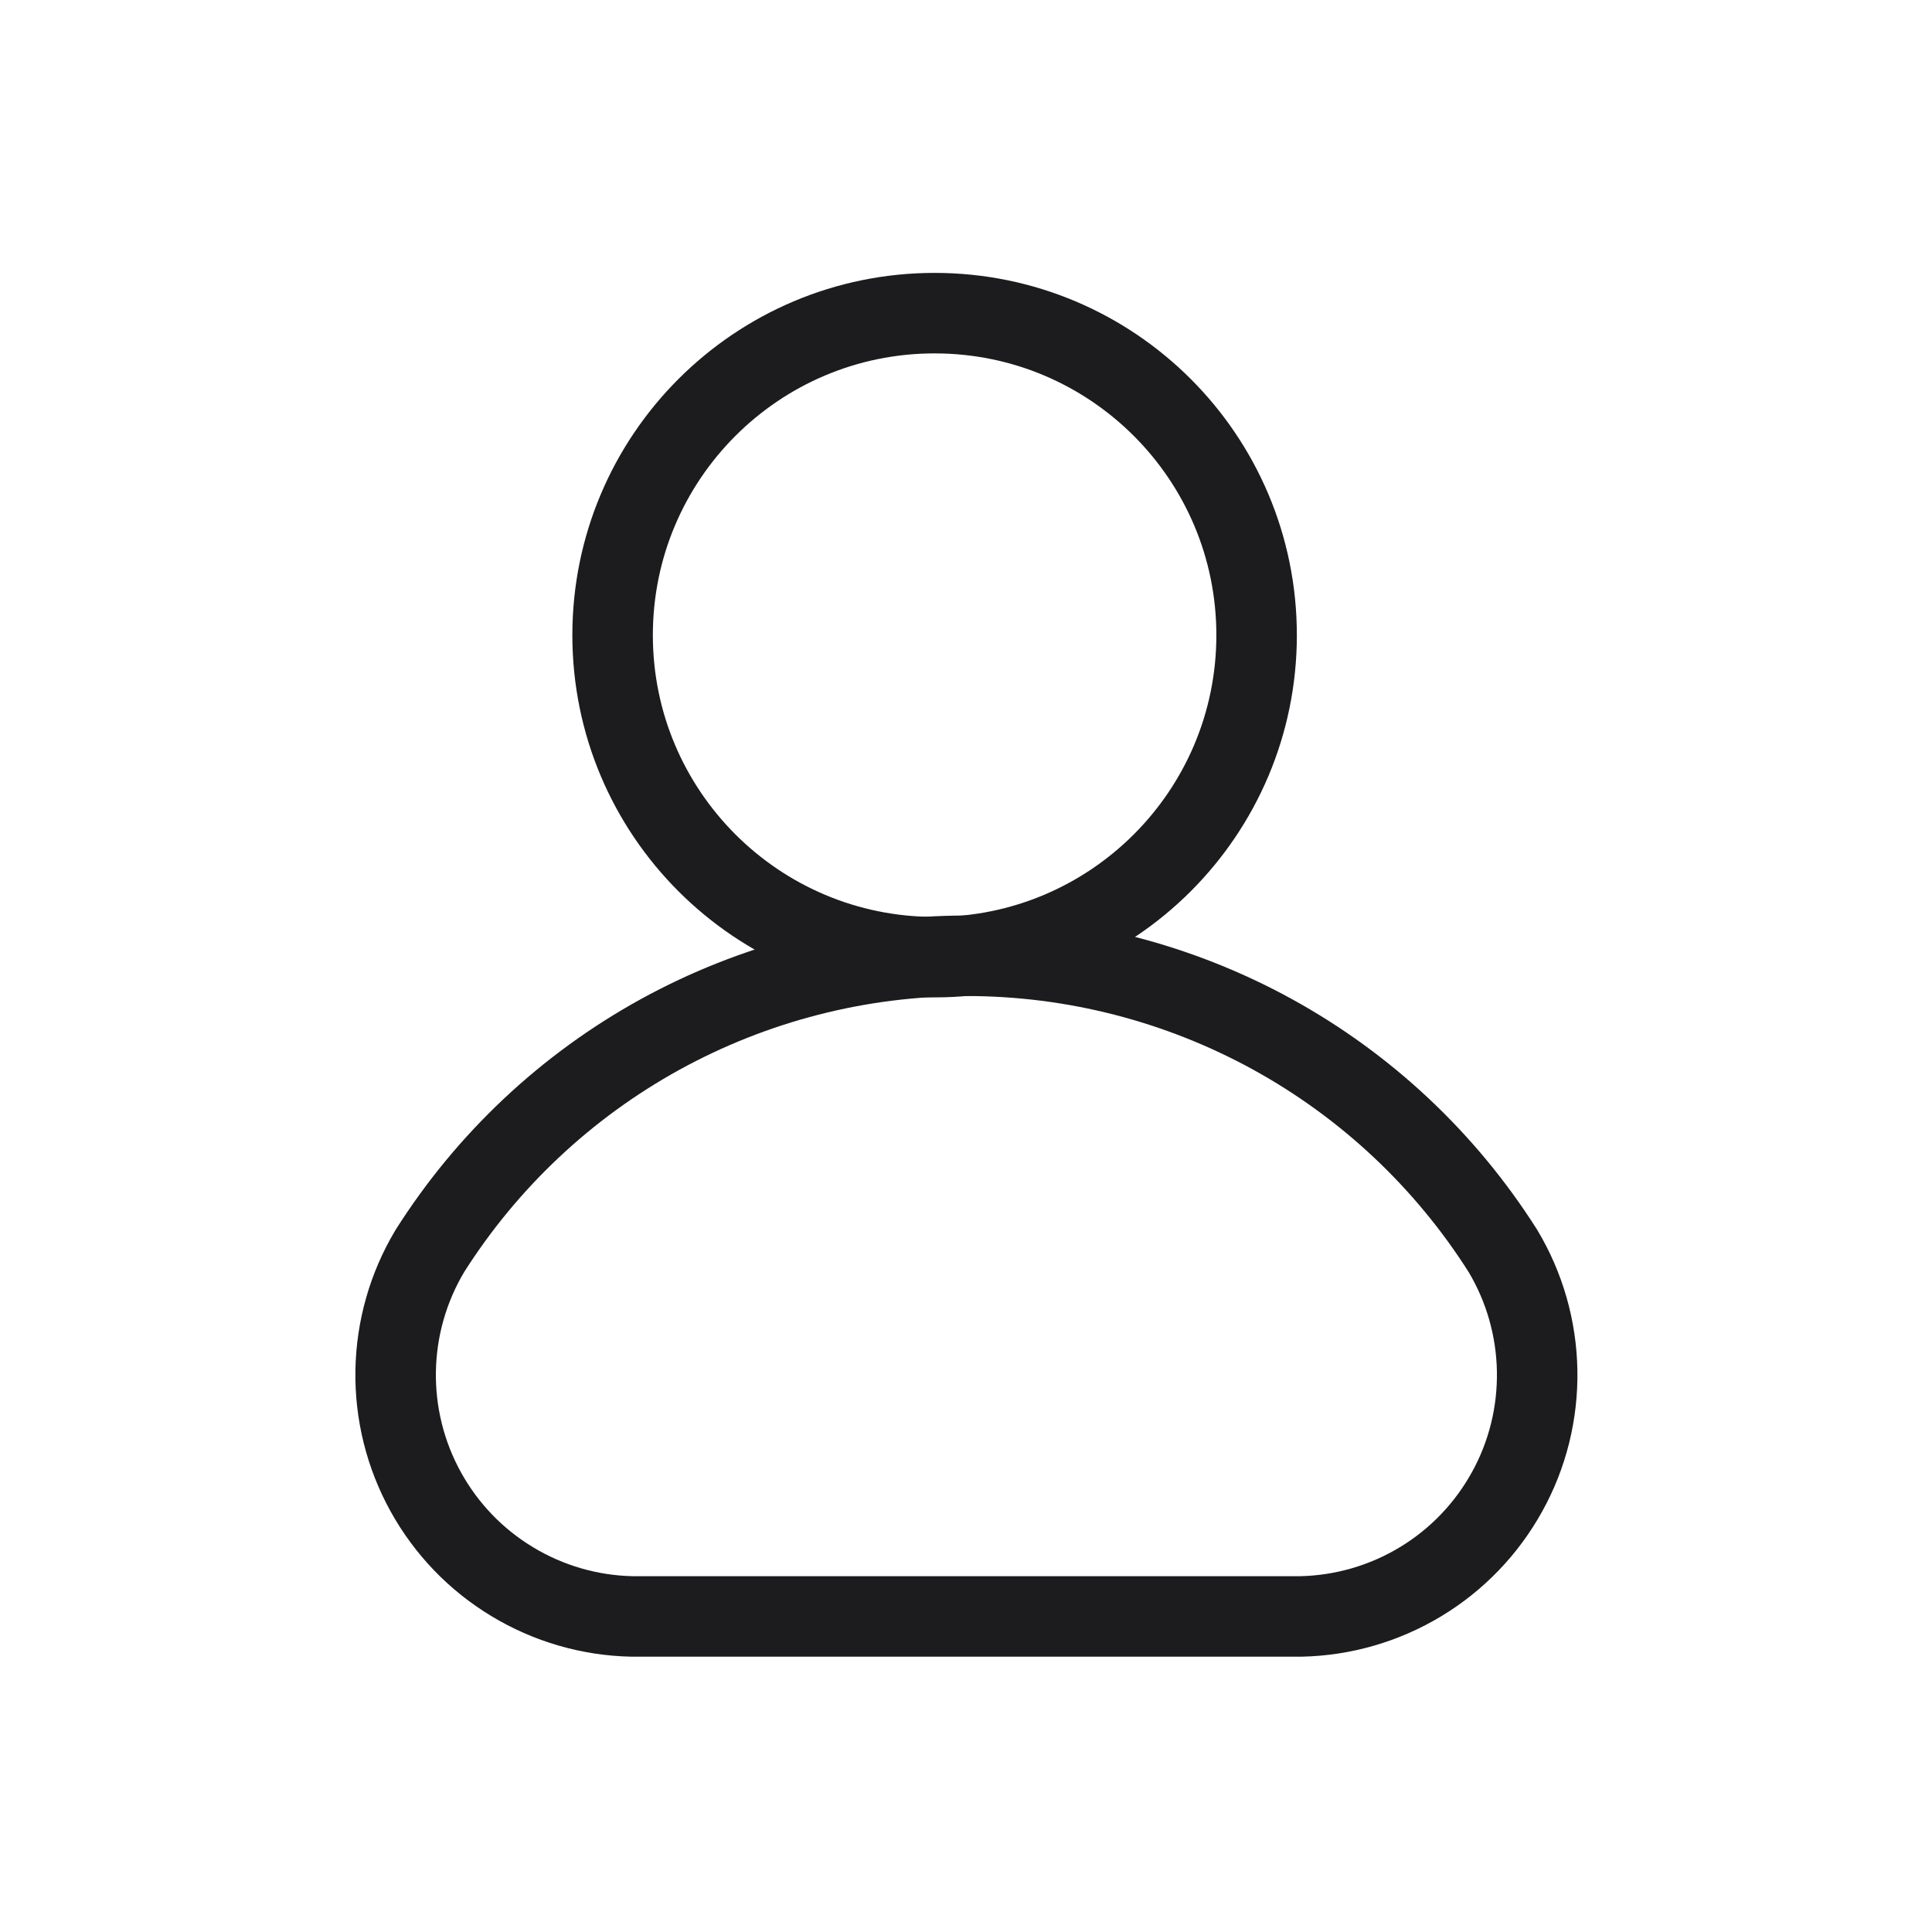
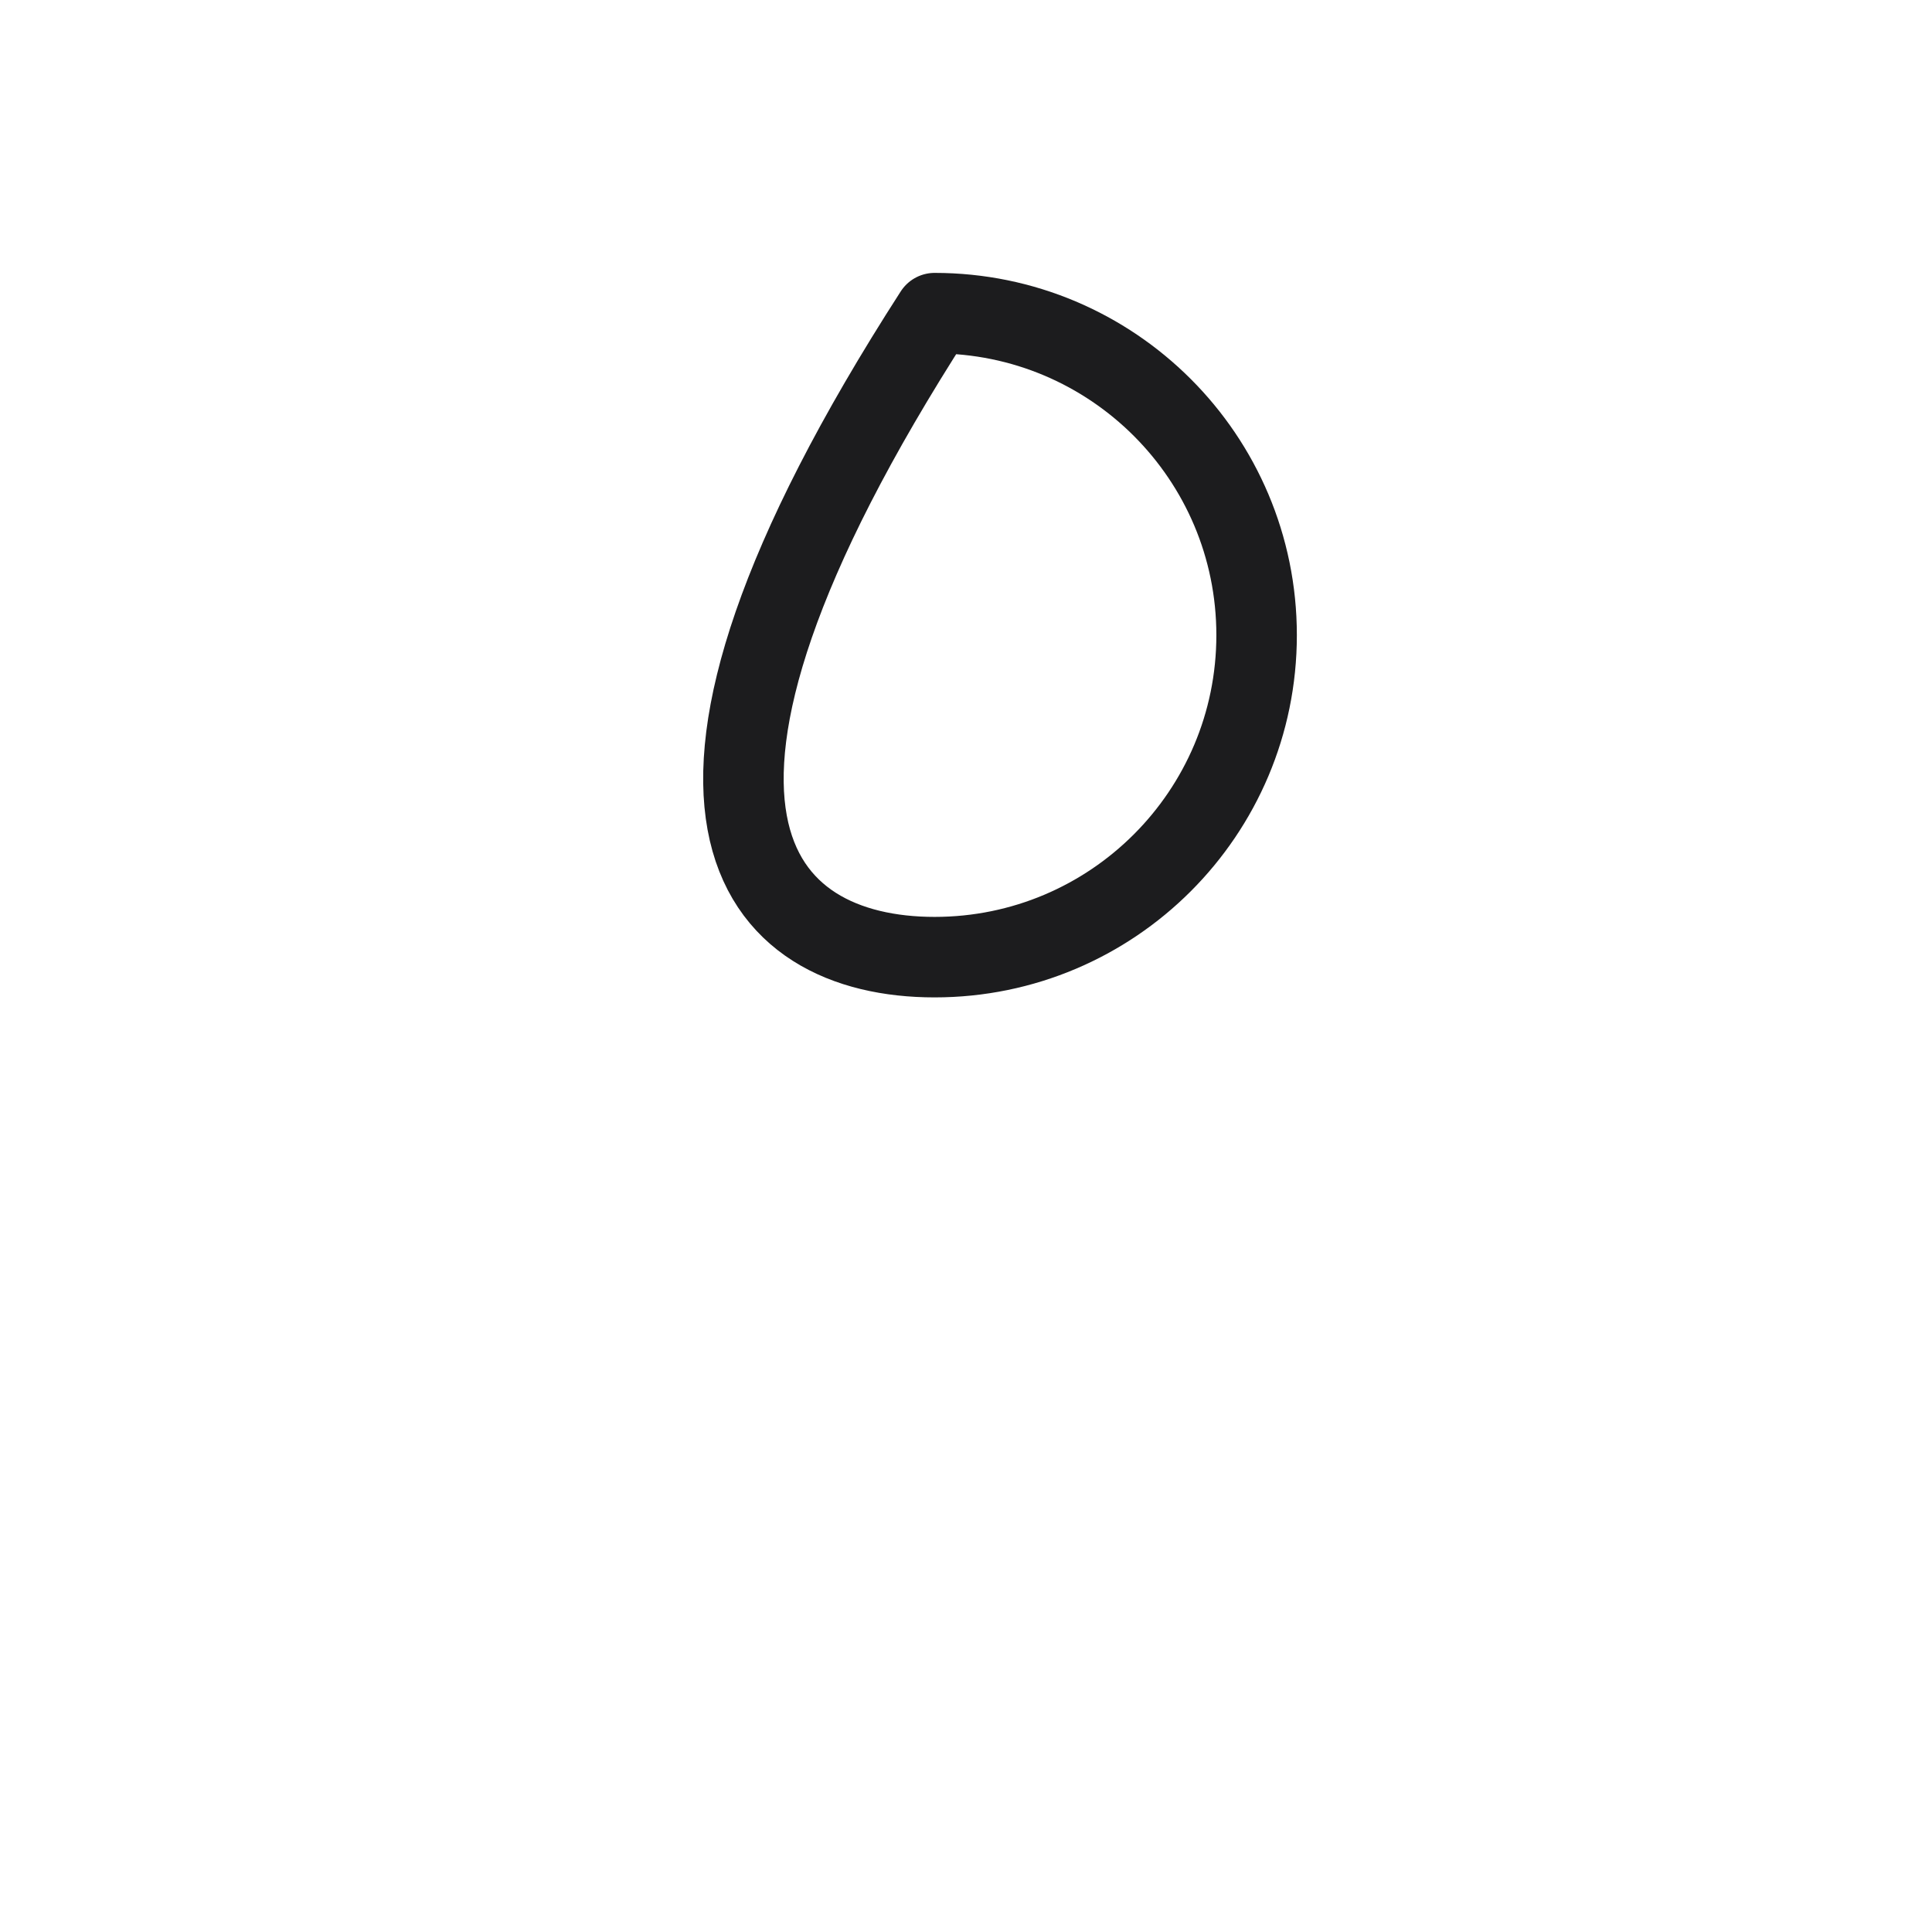
<svg xmlns="http://www.w3.org/2000/svg" width="24" height="24" viewBox="0 0 24 24" fill="none">
-   <path d="M11.61 11.89C13.819 11.89 15.61 10.099 15.61 7.89C15.61 5.681 13.819 3.89 11.61 3.89C9.401 3.89 7.61 5.681 7.61 7.89C7.61 10.099 9.401 11.89 11.61 11.89Z" stroke="#1C1C1E" stroke-linecap="round" stroke-linejoin="round" />
-   <path d="M16.16 20.08C16.685 20.069 17.198 19.92 17.648 19.648C18.097 19.377 18.467 18.992 18.721 18.532C18.976 18.073 19.104 17.554 19.095 17.029C19.086 16.504 18.94 15.991 18.67 15.54C17.958 14.416 16.974 13.491 15.809 12.85C14.643 12.209 13.335 11.873 12.005 11.873C10.675 11.873 9.367 12.209 8.201 12.85C7.036 13.491 6.052 14.416 5.34 15.54C5.07 15.991 4.924 16.504 4.915 17.029C4.906 17.554 5.035 18.073 5.289 18.532C5.543 18.992 5.913 19.377 6.363 19.648C6.812 19.92 7.325 20.069 7.85 20.08H16.16Z" stroke="#1C1C1E" stroke-linecap="round" stroke-linejoin="round" />
+   <path d="M11.61 11.89C13.819 11.89 15.61 10.099 15.61 7.89C15.61 5.681 13.819 3.89 11.61 3.89C7.61 10.099 9.401 11.89 11.61 11.89Z" stroke="#1C1C1E" stroke-linecap="round" stroke-linejoin="round" />
</svg>